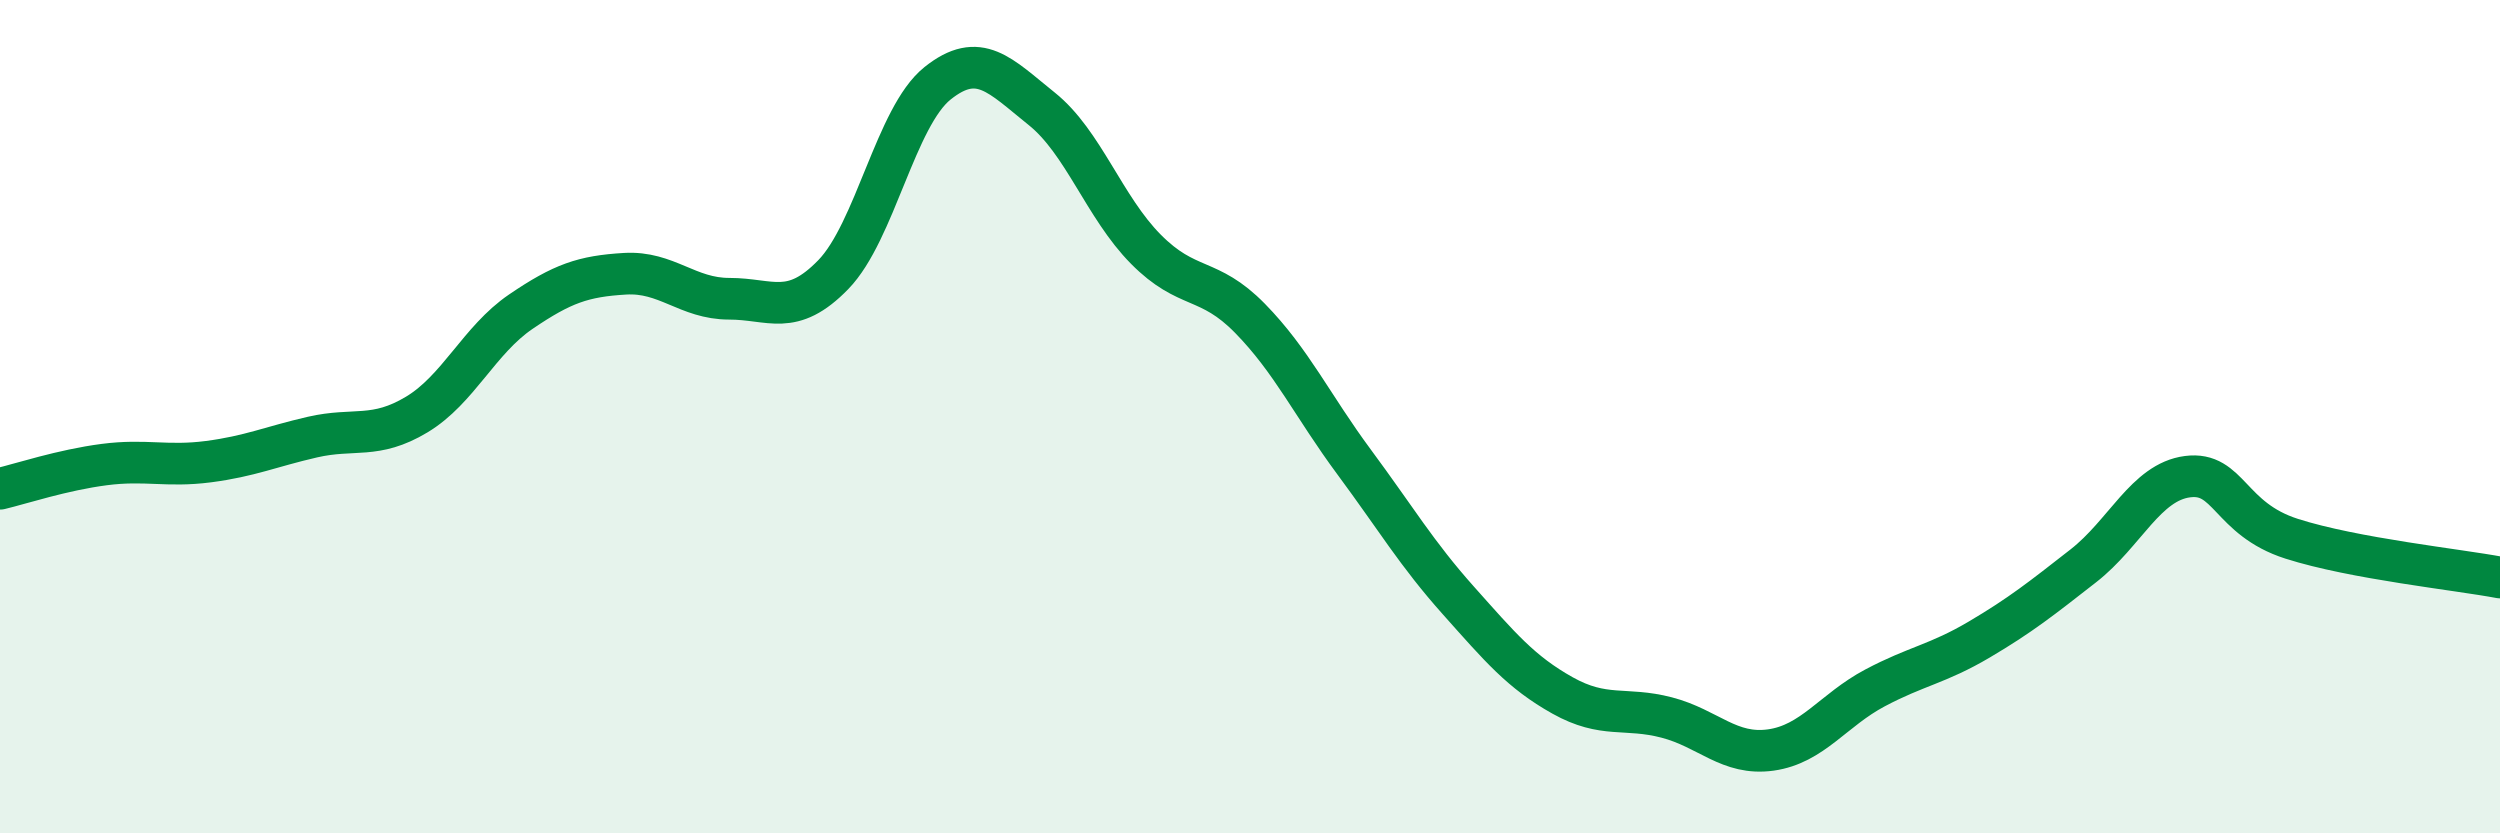
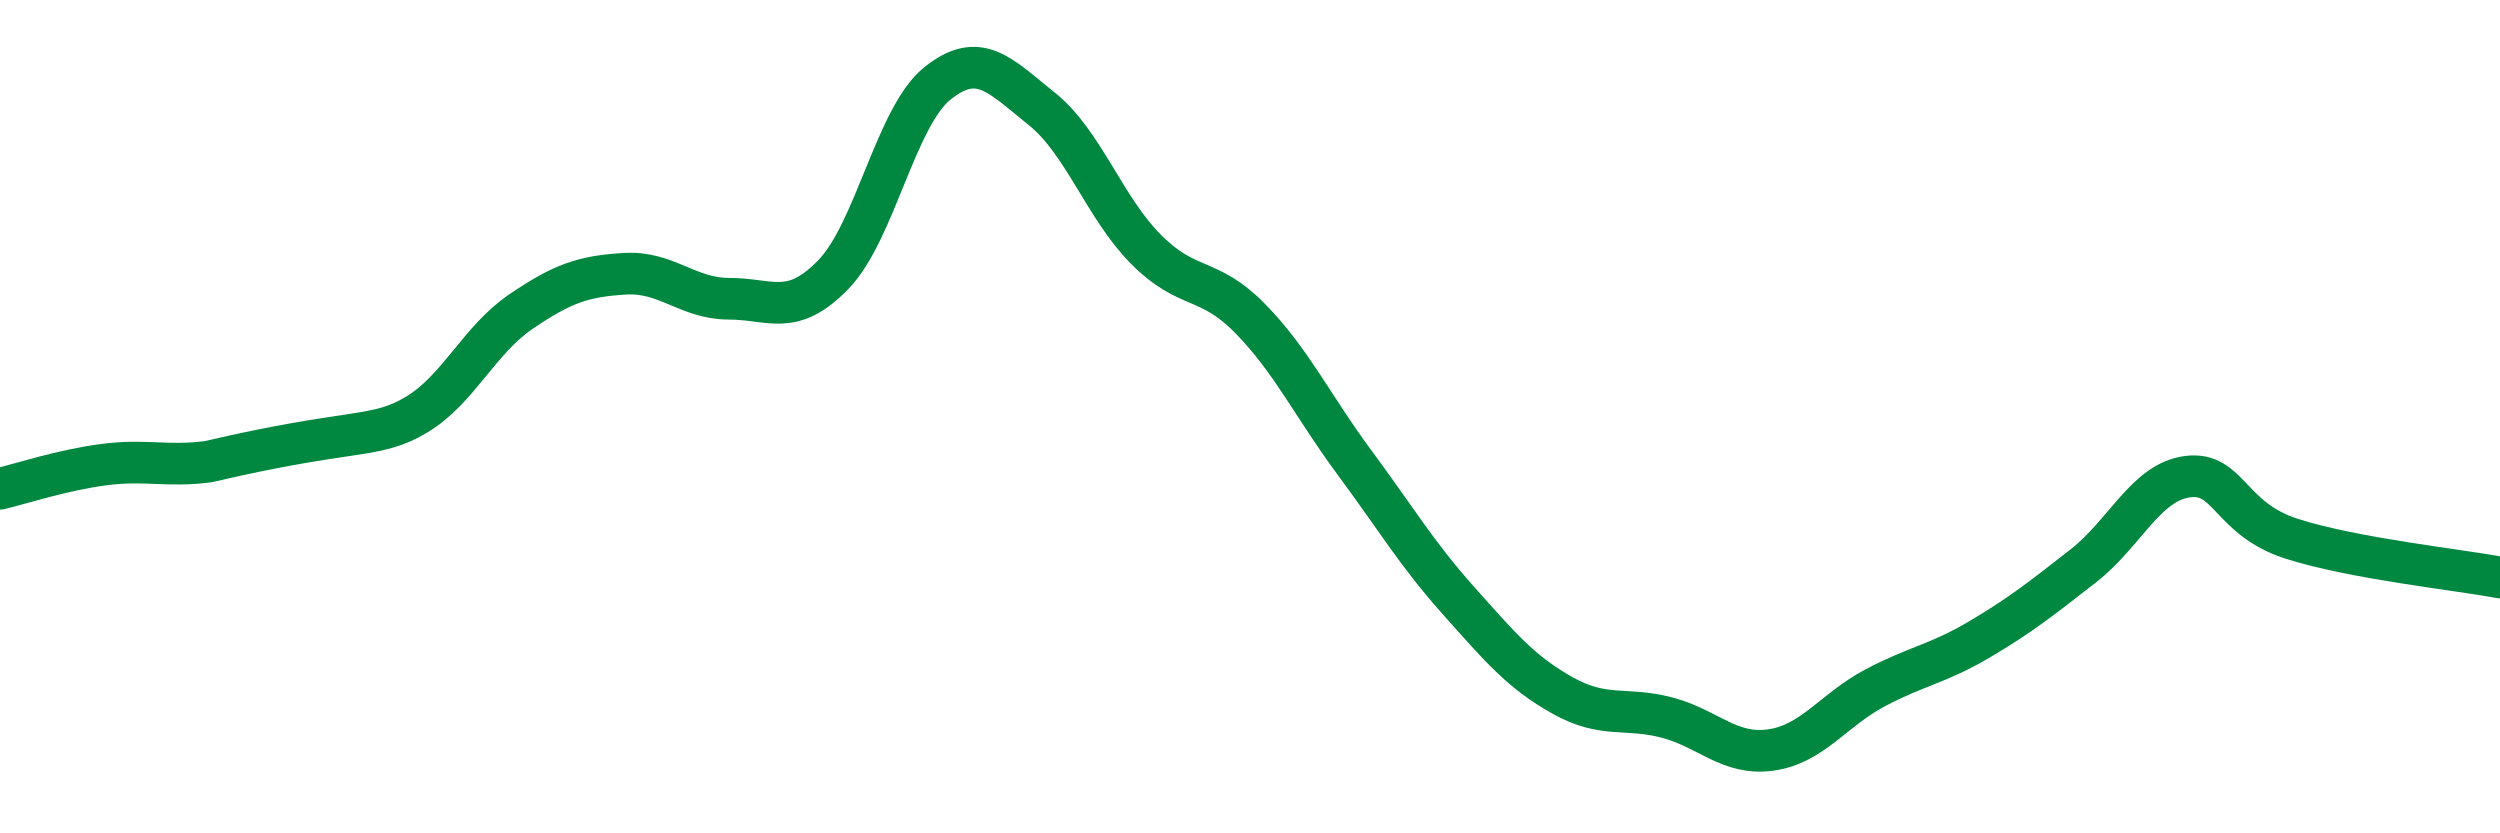
<svg xmlns="http://www.w3.org/2000/svg" width="60" height="20" viewBox="0 0 60 20">
-   <path d="M 0,11.73 C 0.5,11.61 1.5,11.28 2.5,11.15 C 3.5,11.02 4,11.21 5,11.08 C 6,10.95 6.5,10.72 7.5,10.49 C 8.5,10.26 9,10.55 10,9.95 C 11,9.35 11.5,8.16 12.5,7.48 C 13.5,6.8 14,6.63 15,6.57 C 16,6.51 16.5,7.17 17.5,7.17 C 18.5,7.17 19,7.62 20,6.59 C 21,5.56 21.5,2.8 22.5,2 C 23.5,1.2 24,1.81 25,2.61 C 26,3.41 26.5,4.97 27.5,5.98 C 28.5,6.99 29,6.62 30,7.64 C 31,8.66 31.5,9.74 32.5,11.09 C 33.5,12.44 34,13.29 35,14.41 C 36,15.53 36.5,16.13 37.5,16.69 C 38.5,17.25 39,16.96 40,17.22 C 41,17.48 41.5,18.14 42.5,18 C 43.5,17.86 44,17.04 45,16.51 C 46,15.98 46.5,15.94 47.5,15.35 C 48.5,14.76 49,14.36 50,13.58 C 51,12.8 51.5,11.57 52.5,11.44 C 53.5,11.31 53.5,12.45 55,12.93 C 56.5,13.41 59,13.67 60,13.86L60 20L0 20Z" fill="#008740" opacity="0.1" stroke-linecap="round" stroke-linejoin="round" />
-   <path d="M 0,11.73 C 0.5,11.61 1.5,11.28 2.5,11.15 C 3.5,11.02 4,11.21 5,11.08 C 6,10.95 6.5,10.72 7.5,10.49 C 8.5,10.26 9,10.55 10,9.95 C 11,9.35 11.5,8.16 12.5,7.48 C 13.5,6.8 14,6.63 15,6.57 C 16,6.51 16.5,7.17 17.5,7.17 C 18.5,7.17 19,7.62 20,6.59 C 21,5.56 21.5,2.8 22.5,2 C 23.5,1.2 24,1.81 25,2.61 C 26,3.41 26.5,4.97 27.5,5.98 C 28.5,6.99 29,6.62 30,7.64 C 31,8.66 31.5,9.74 32.5,11.09 C 33.5,12.44 34,13.29 35,14.41 C 36,15.53 36.5,16.13 37.5,16.69 C 38.5,17.25 39,16.96 40,17.22 C 41,17.48 41.5,18.14 42.5,18 C 43.5,17.86 44,17.04 45,16.51 C 46,15.98 46.5,15.94 47.5,15.35 C 48.5,14.76 49,14.36 50,13.58 C 51,12.8 51.5,11.57 52.5,11.44 C 53.5,11.31 53.5,12.45 55,12.93 C 56.5,13.41 59,13.67 60,13.86" stroke="#008740" stroke-width="1" fill="none" stroke-linecap="round" stroke-linejoin="round" />
+   <path d="M 0,11.73 C 0.5,11.61 1.5,11.28 2.5,11.15 C 3.5,11.02 4,11.21 5,11.08 C 8.5,10.26 9,10.55 10,9.95 C 11,9.35 11.5,8.16 12.5,7.48 C 13.5,6.8 14,6.63 15,6.57 C 16,6.51 16.5,7.17 17.5,7.17 C 18.5,7.17 19,7.62 20,6.59 C 21,5.56 21.5,2.8 22.5,2 C 23.5,1.2 24,1.81 25,2.61 C 26,3.41 26.5,4.97 27.5,5.98 C 28.5,6.99 29,6.62 30,7.64 C 31,8.66 31.5,9.74 32.5,11.09 C 33.5,12.44 34,13.29 35,14.41 C 36,15.53 36.5,16.13 37.5,16.69 C 38.5,17.25 39,16.96 40,17.22 C 41,17.48 41.5,18.14 42.5,18 C 43.5,17.86 44,17.04 45,16.51 C 46,15.98 46.5,15.94 47.5,15.35 C 48.5,14.76 49,14.36 50,13.58 C 51,12.8 51.5,11.57 52.5,11.44 C 53.5,11.31 53.5,12.45 55,12.93 C 56.5,13.41 59,13.67 60,13.86" stroke="#008740" stroke-width="1" fill="none" stroke-linecap="round" stroke-linejoin="round" />
</svg>